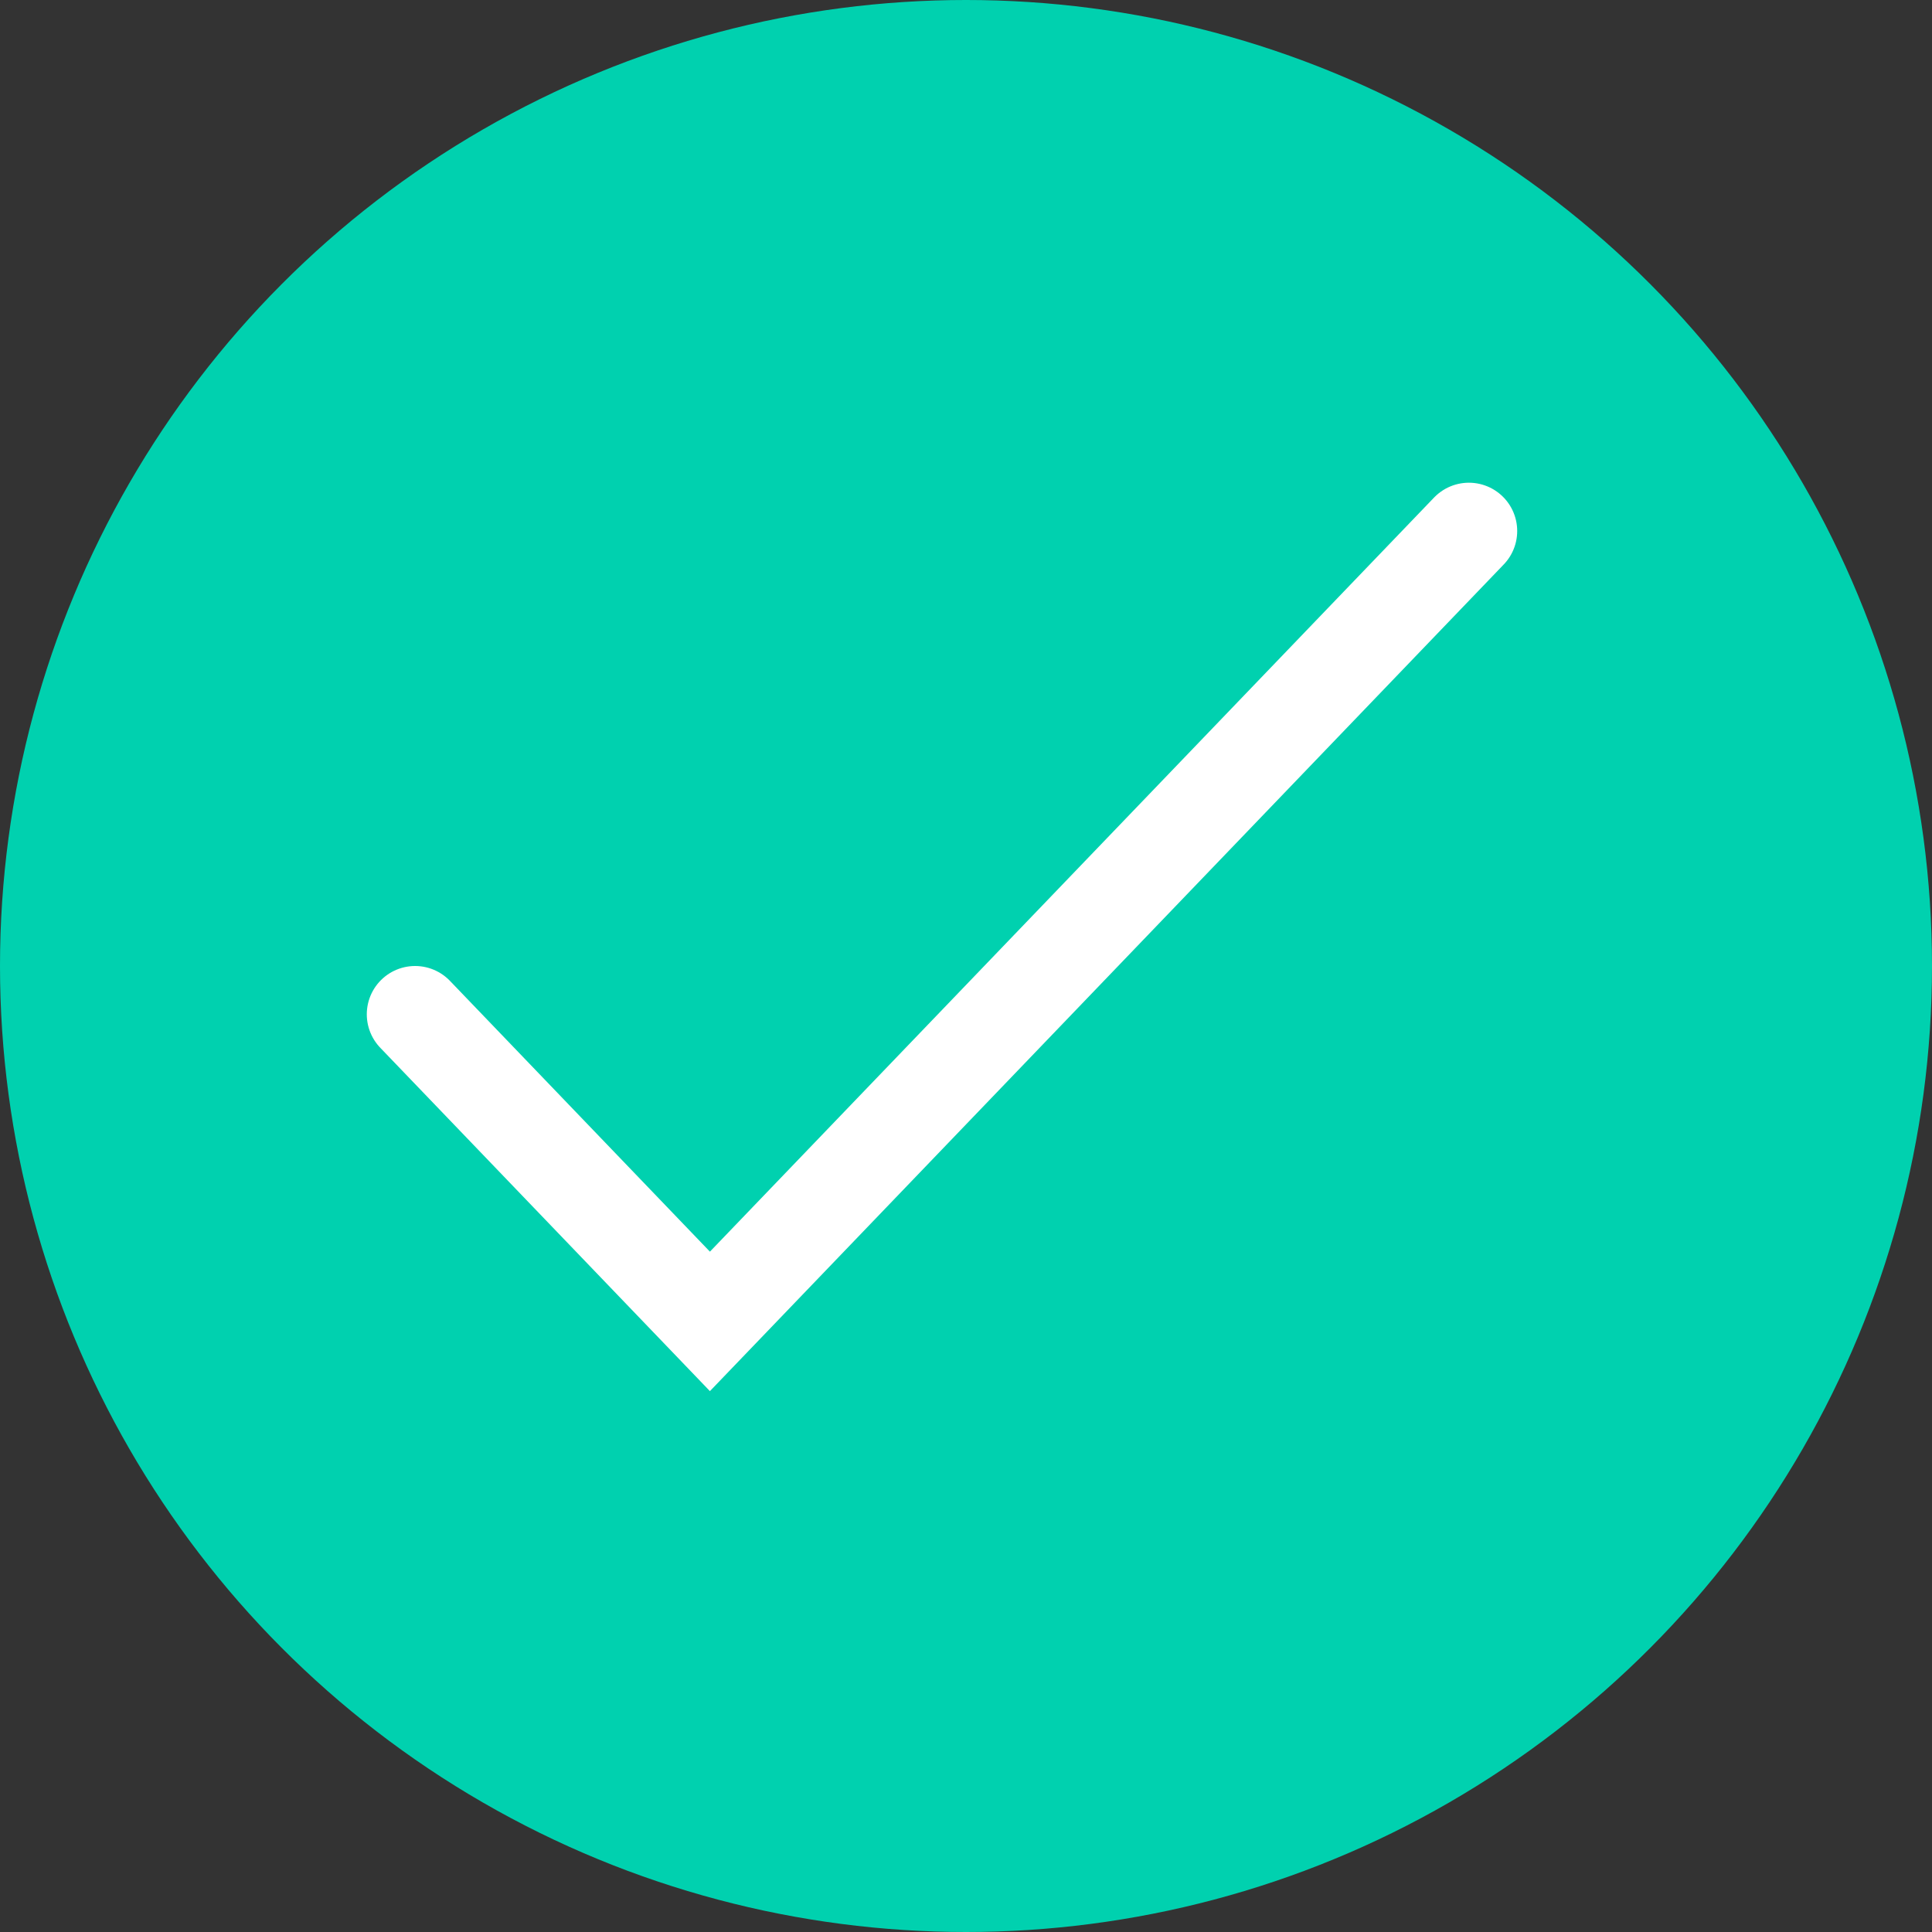
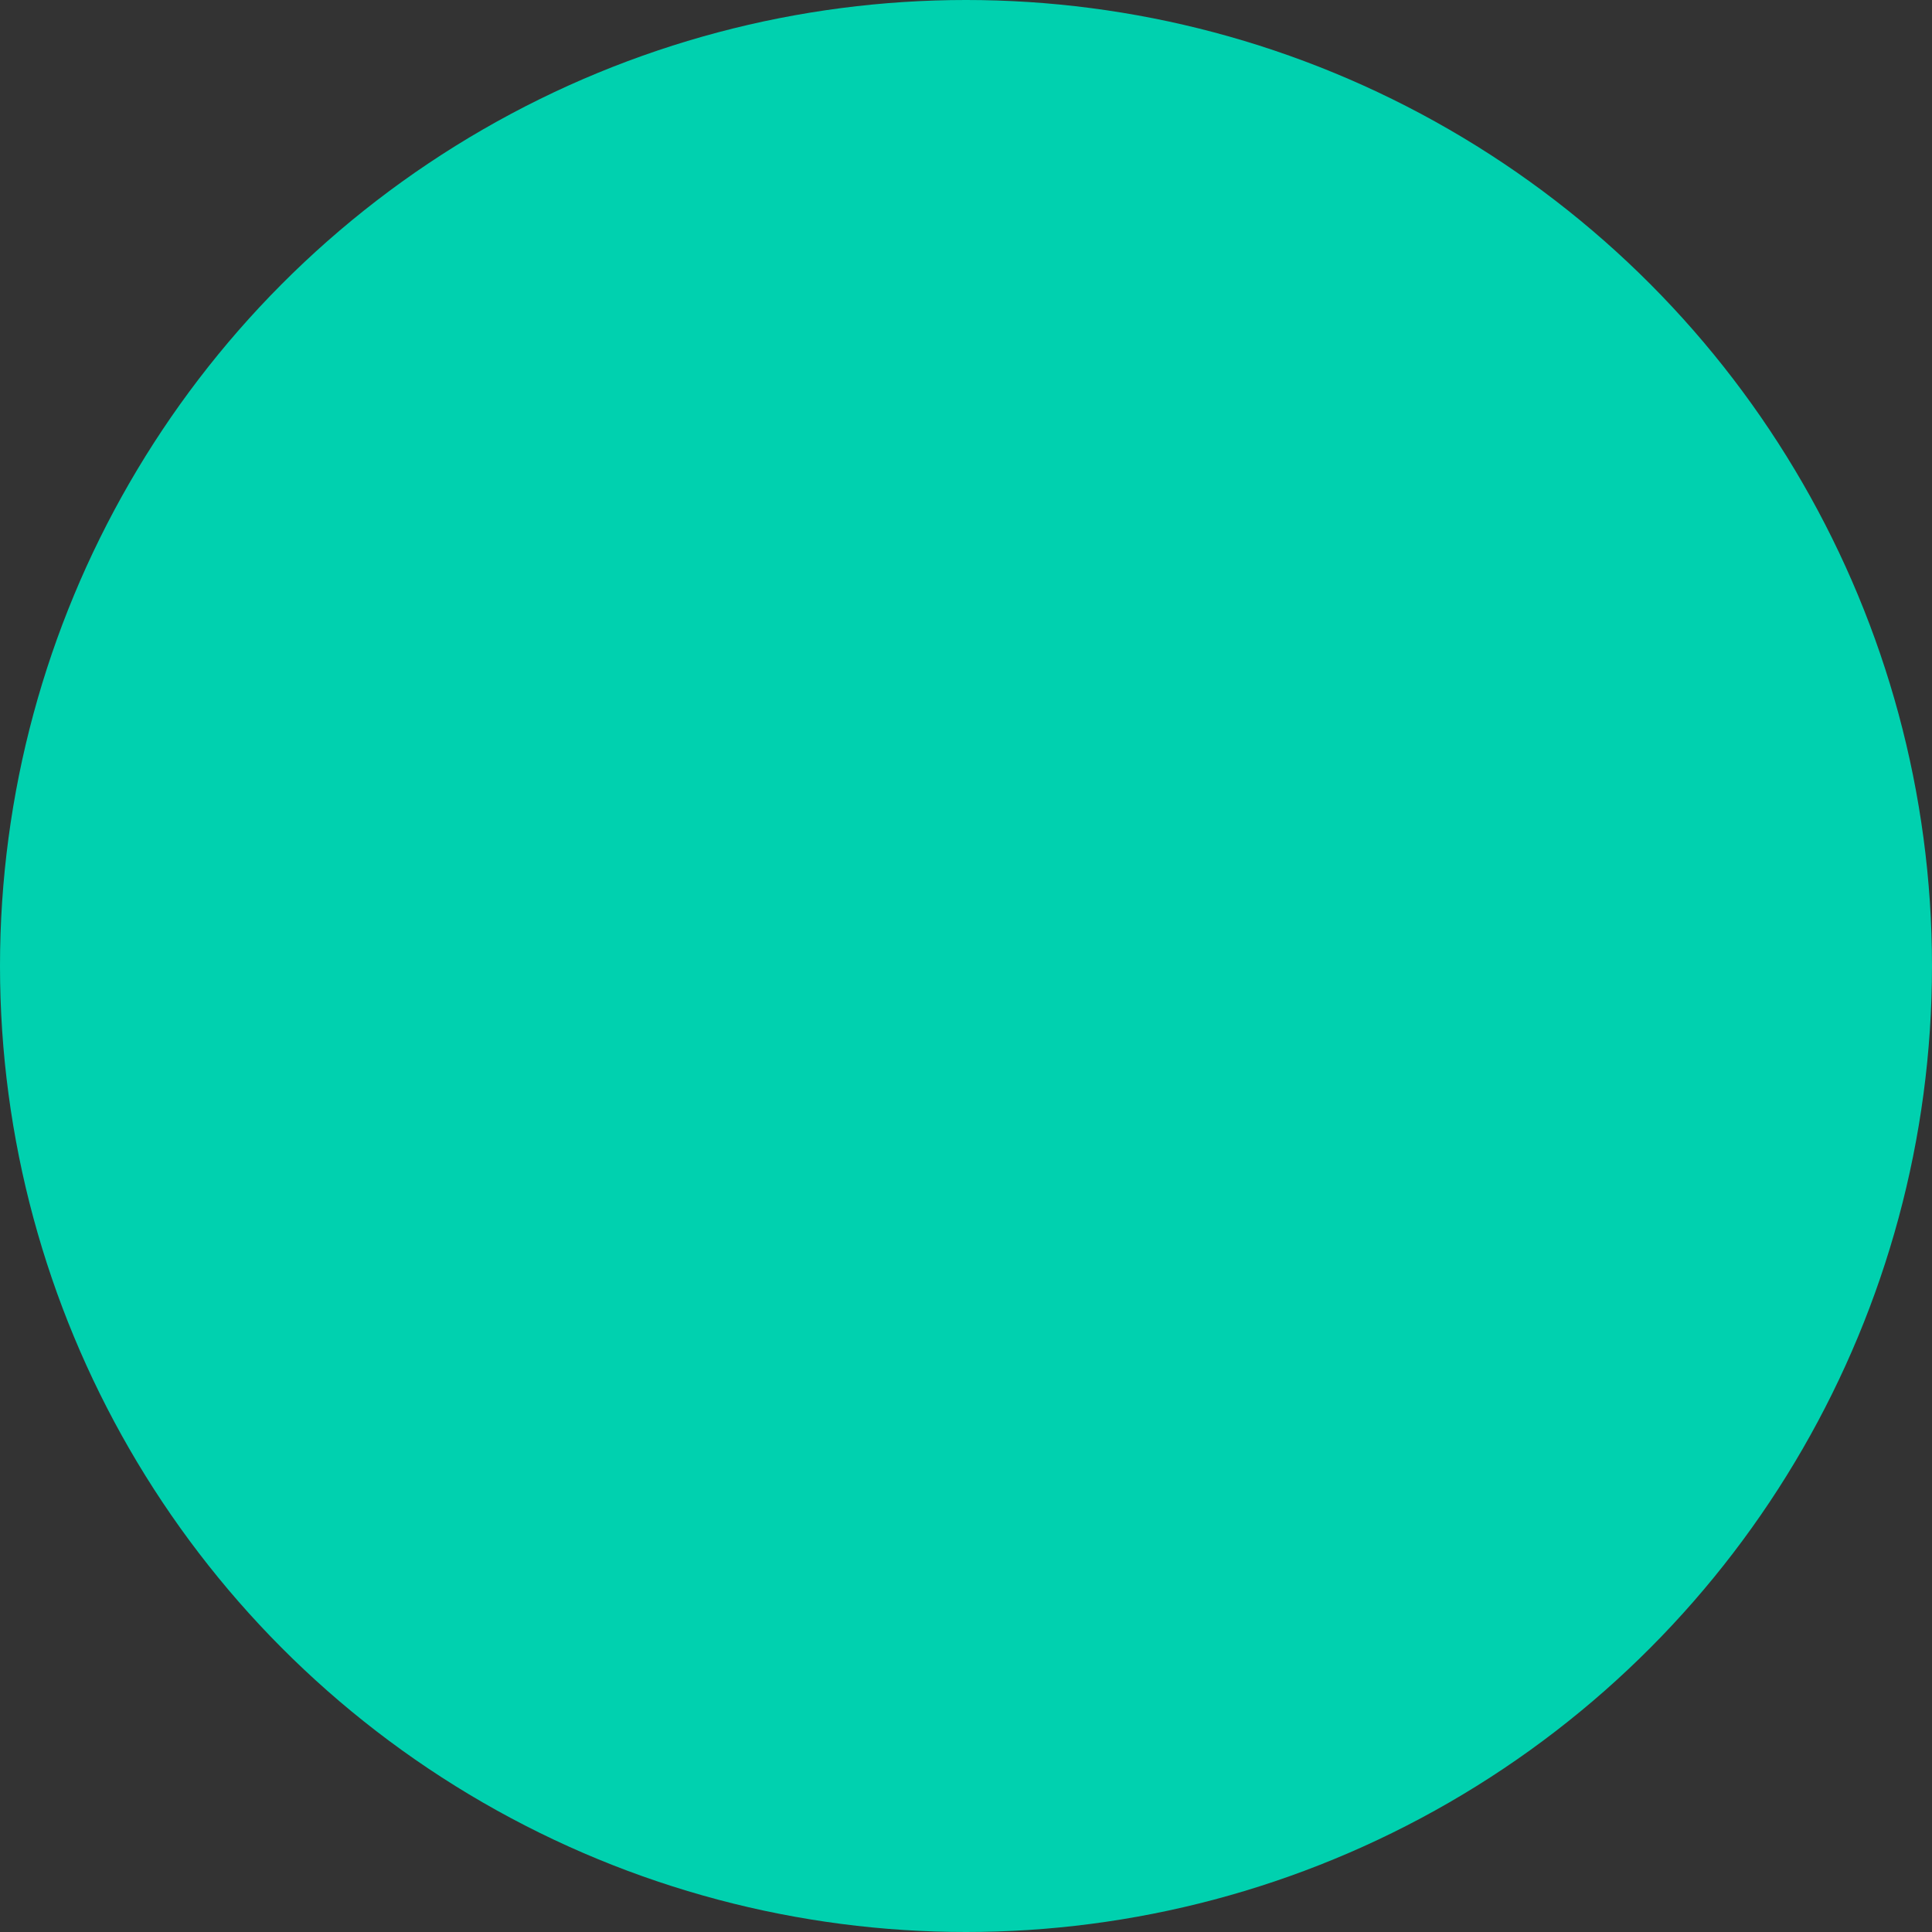
<svg xmlns="http://www.w3.org/2000/svg" width="20px" height="20px" viewBox="0 0 20 20" version="1.1">
  <rect x="0" y="0" width="20" height="20" fill="#333333" stroke="none" />
  <title>Group 2</title>
  <g id="landing-page" stroke="none" stroke-width="1" fill="none" fill-rule="evenodd">
    <g id="Desktop-HD" transform="translate(-250, -589)">
      <g id="hero" transform="translate(250, 284)">
        <g id="Group-2" transform="translate(0, 305)">
          <circle id="Oval" fill="#00D1AF" cx="10" cy="10" r="10" />
-           <polyline id="Path-2" stroke="#FFFFFF" stroke-linecap="round" points="4.297 10.5 7.349 13.679 15.206 5.497" />
        </g>
      </g>
    </g>
  </g>
</svg>